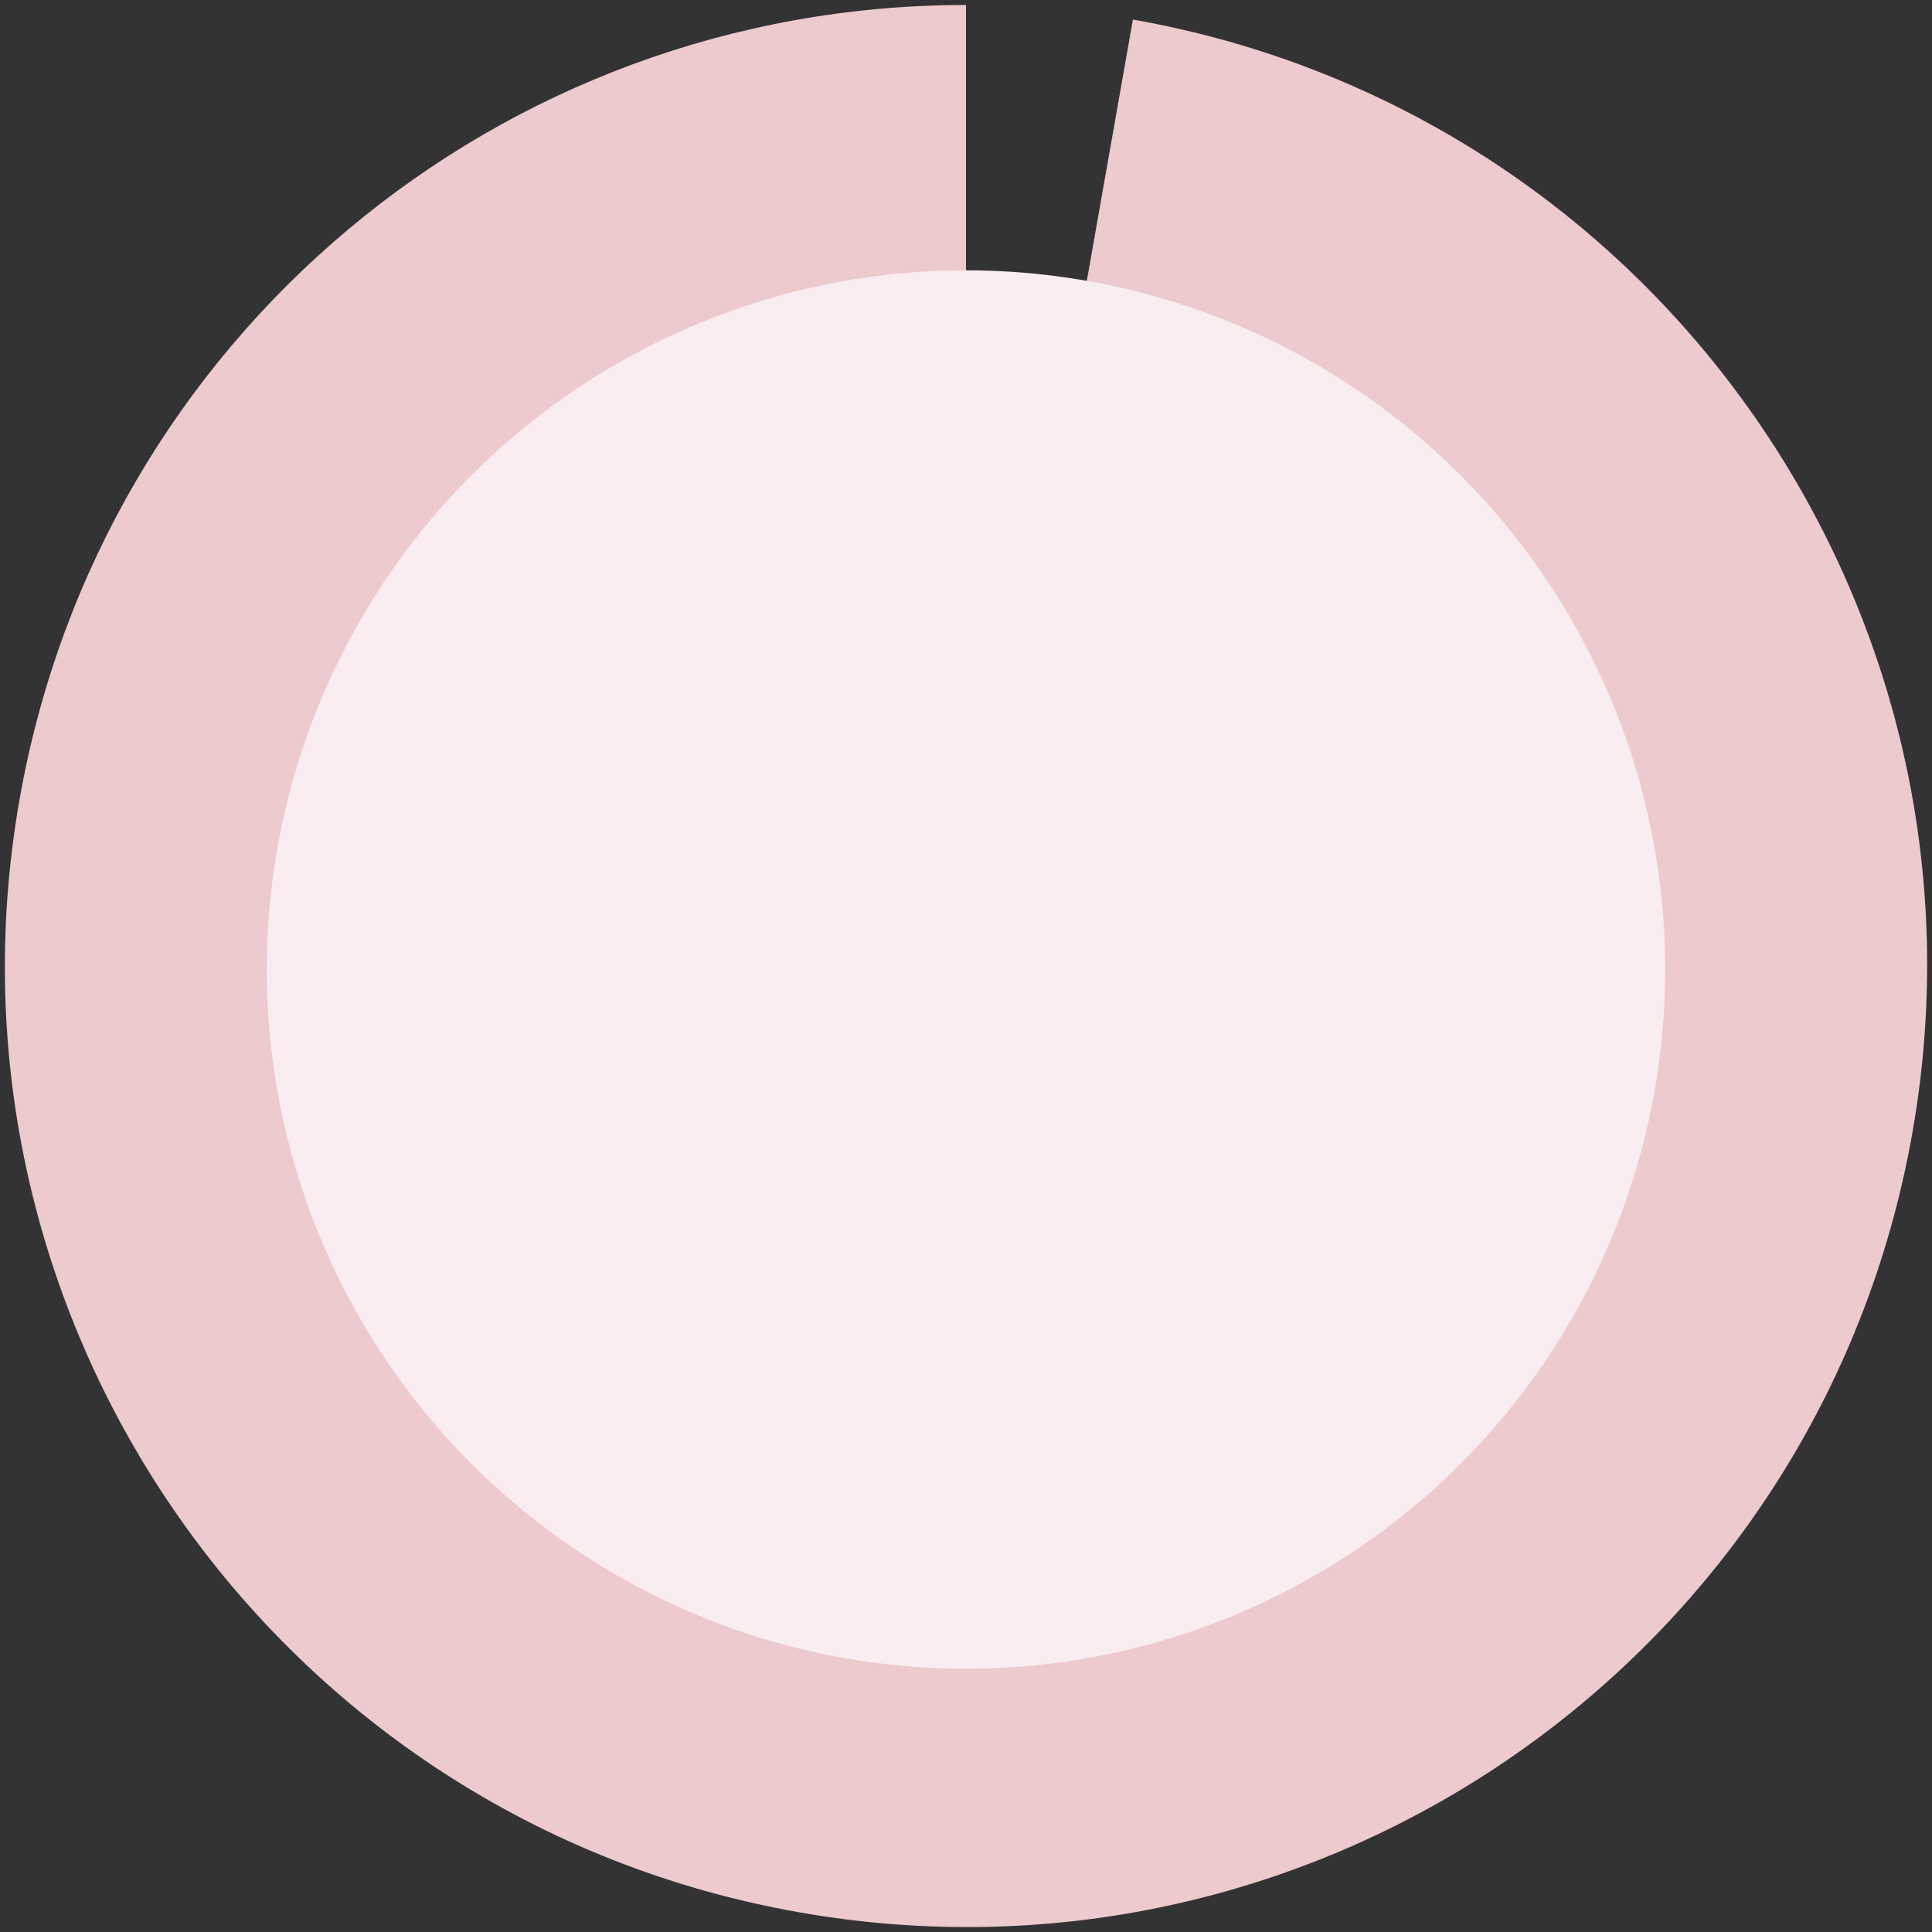
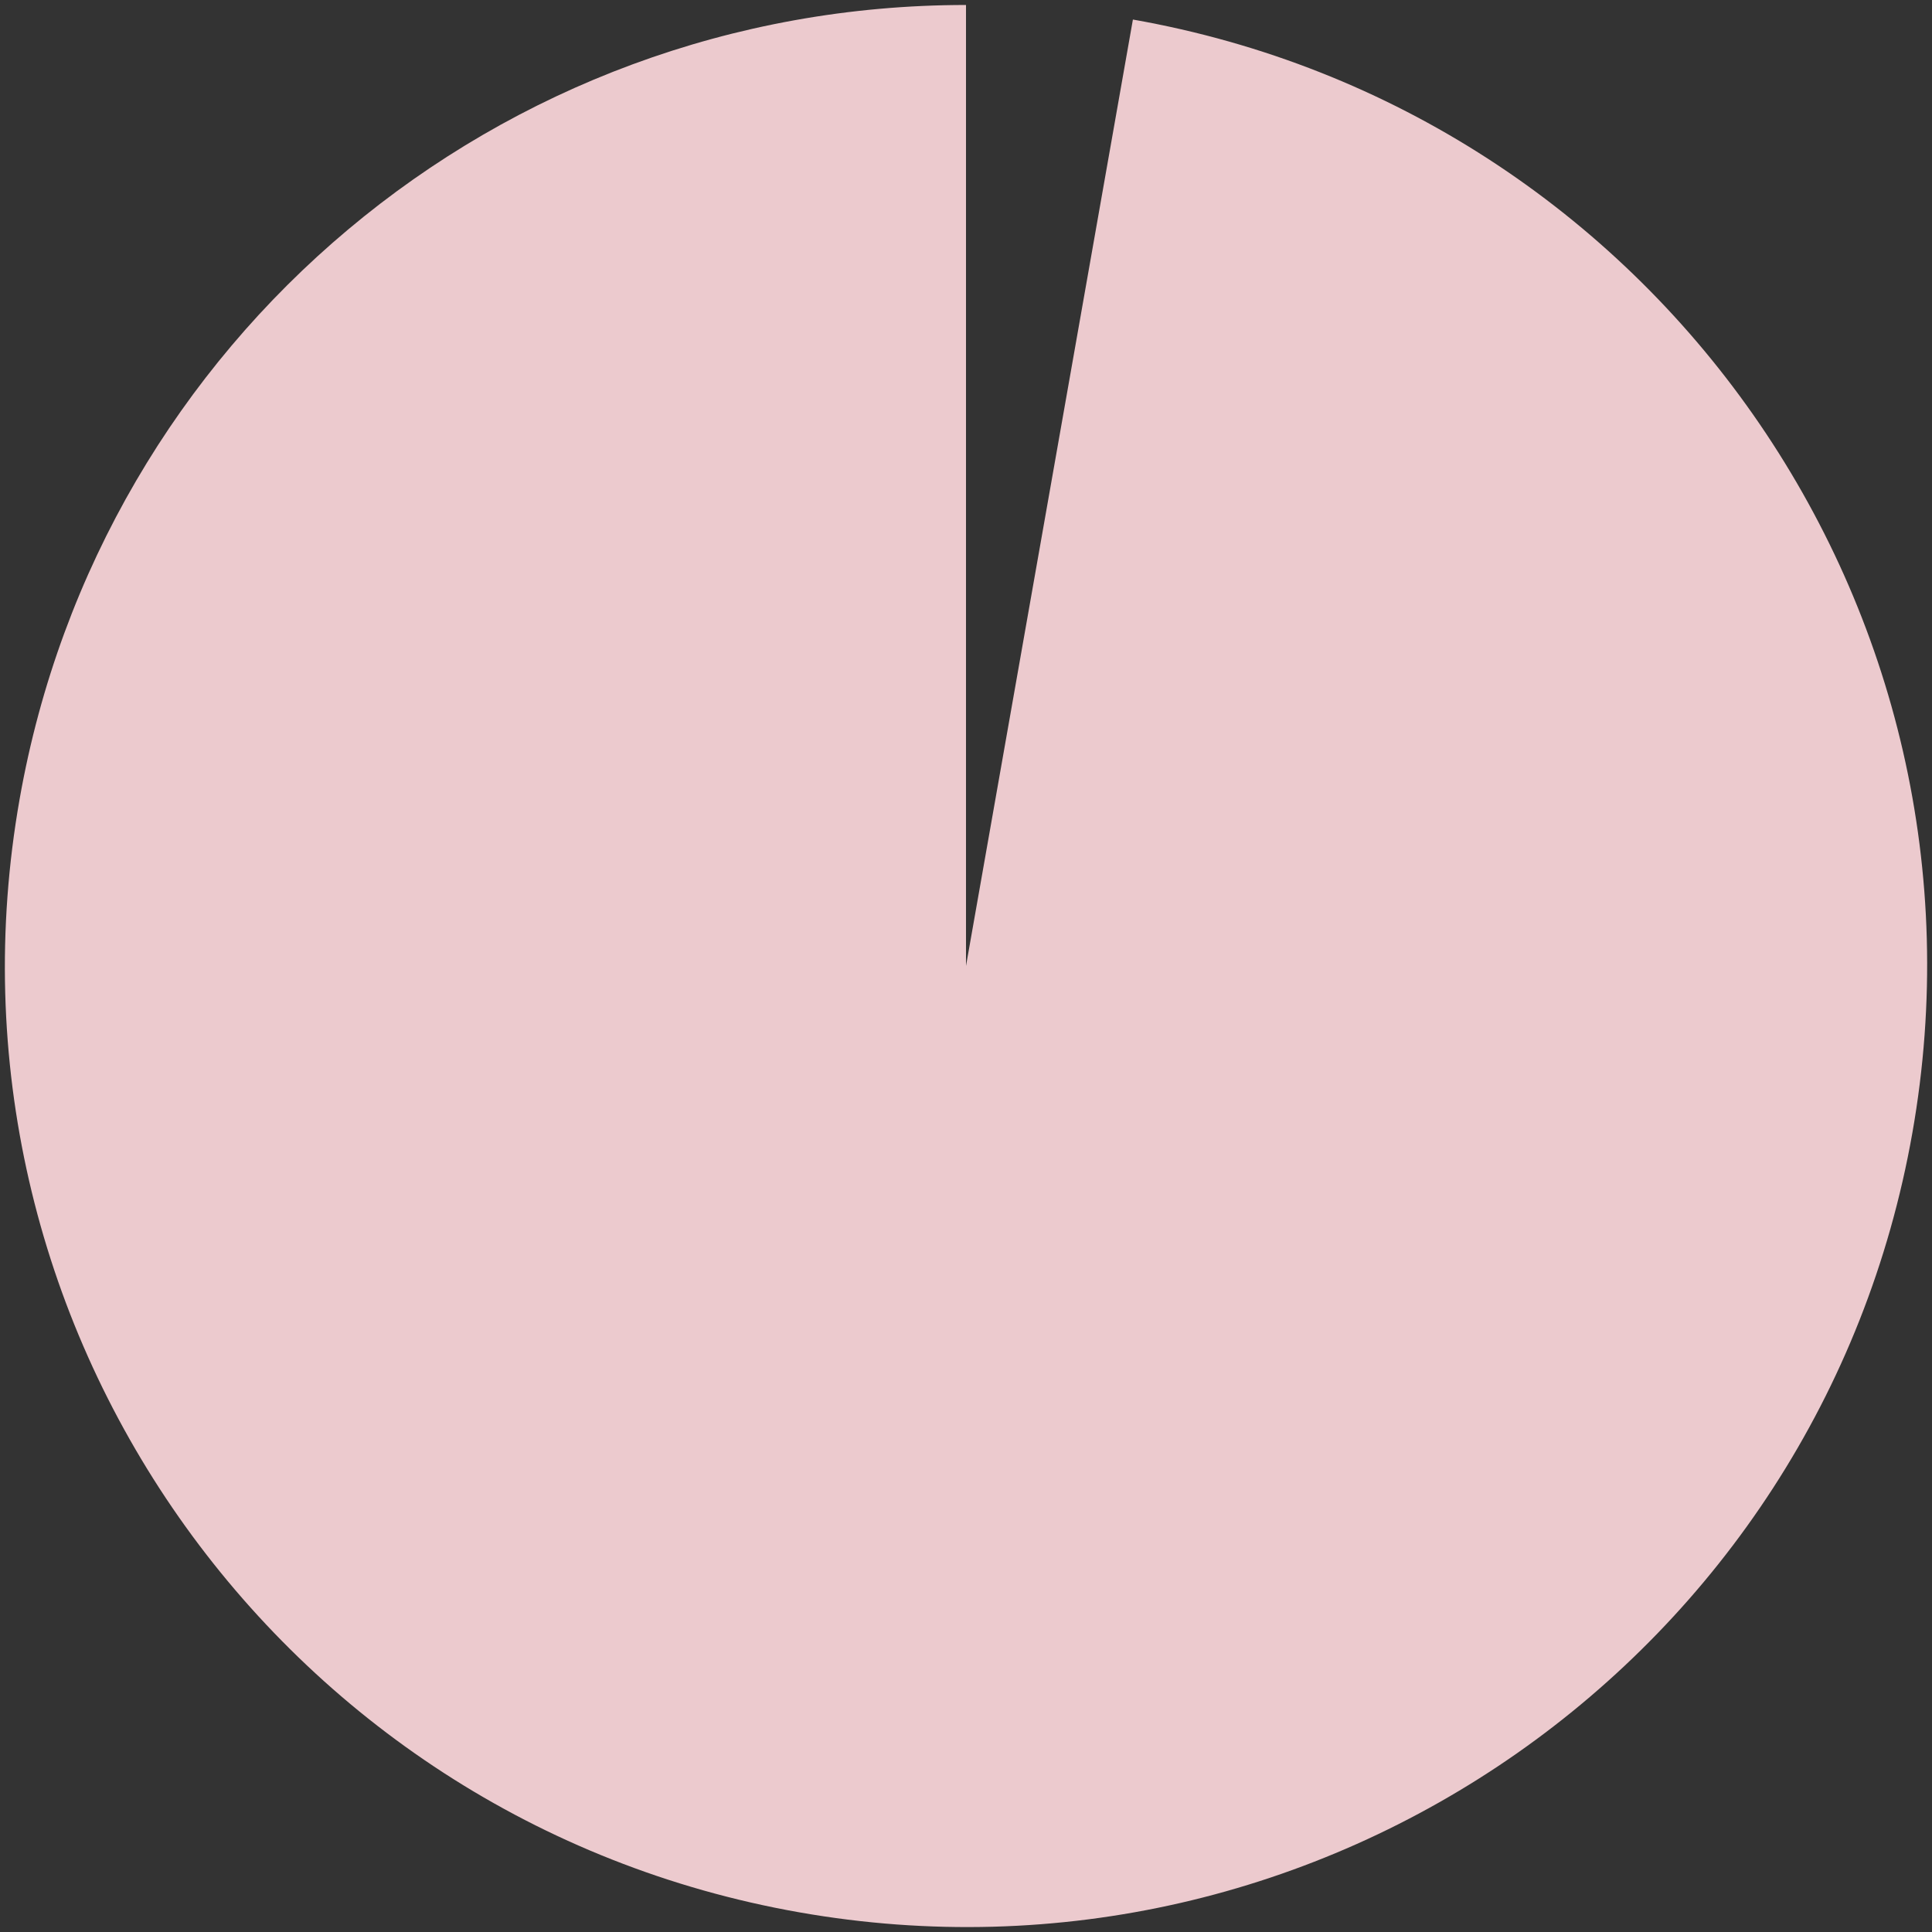
<svg xmlns="http://www.w3.org/2000/svg" id="Layer_1" data-name="Layer 1" viewBox="0 0 252 252">
  <rect x="0" y="0" width="252" height="252" fill="#333333" stroke="none" />
  <defs>
    <style>
      .cls-1 {
        fill: #eccace;
      }

      .cls-2 {
        fill: #f9edef;
      }
    </style>
  </defs>
  <path class="cls-1" d="m126,125.99L147.77,2.55c68.17,12.02,113.7,77.03,101.67,145.21-12.02,68.17-77.03,113.7-145.21,101.67C36.06,237.41-9.46,172.4,2.56,104.22,13.14,44.23,65.08.65,126,.65v125.34Z" />
-   <circle class="cls-2" cx="126" cy="126.46" r="91.2" />
</svg>